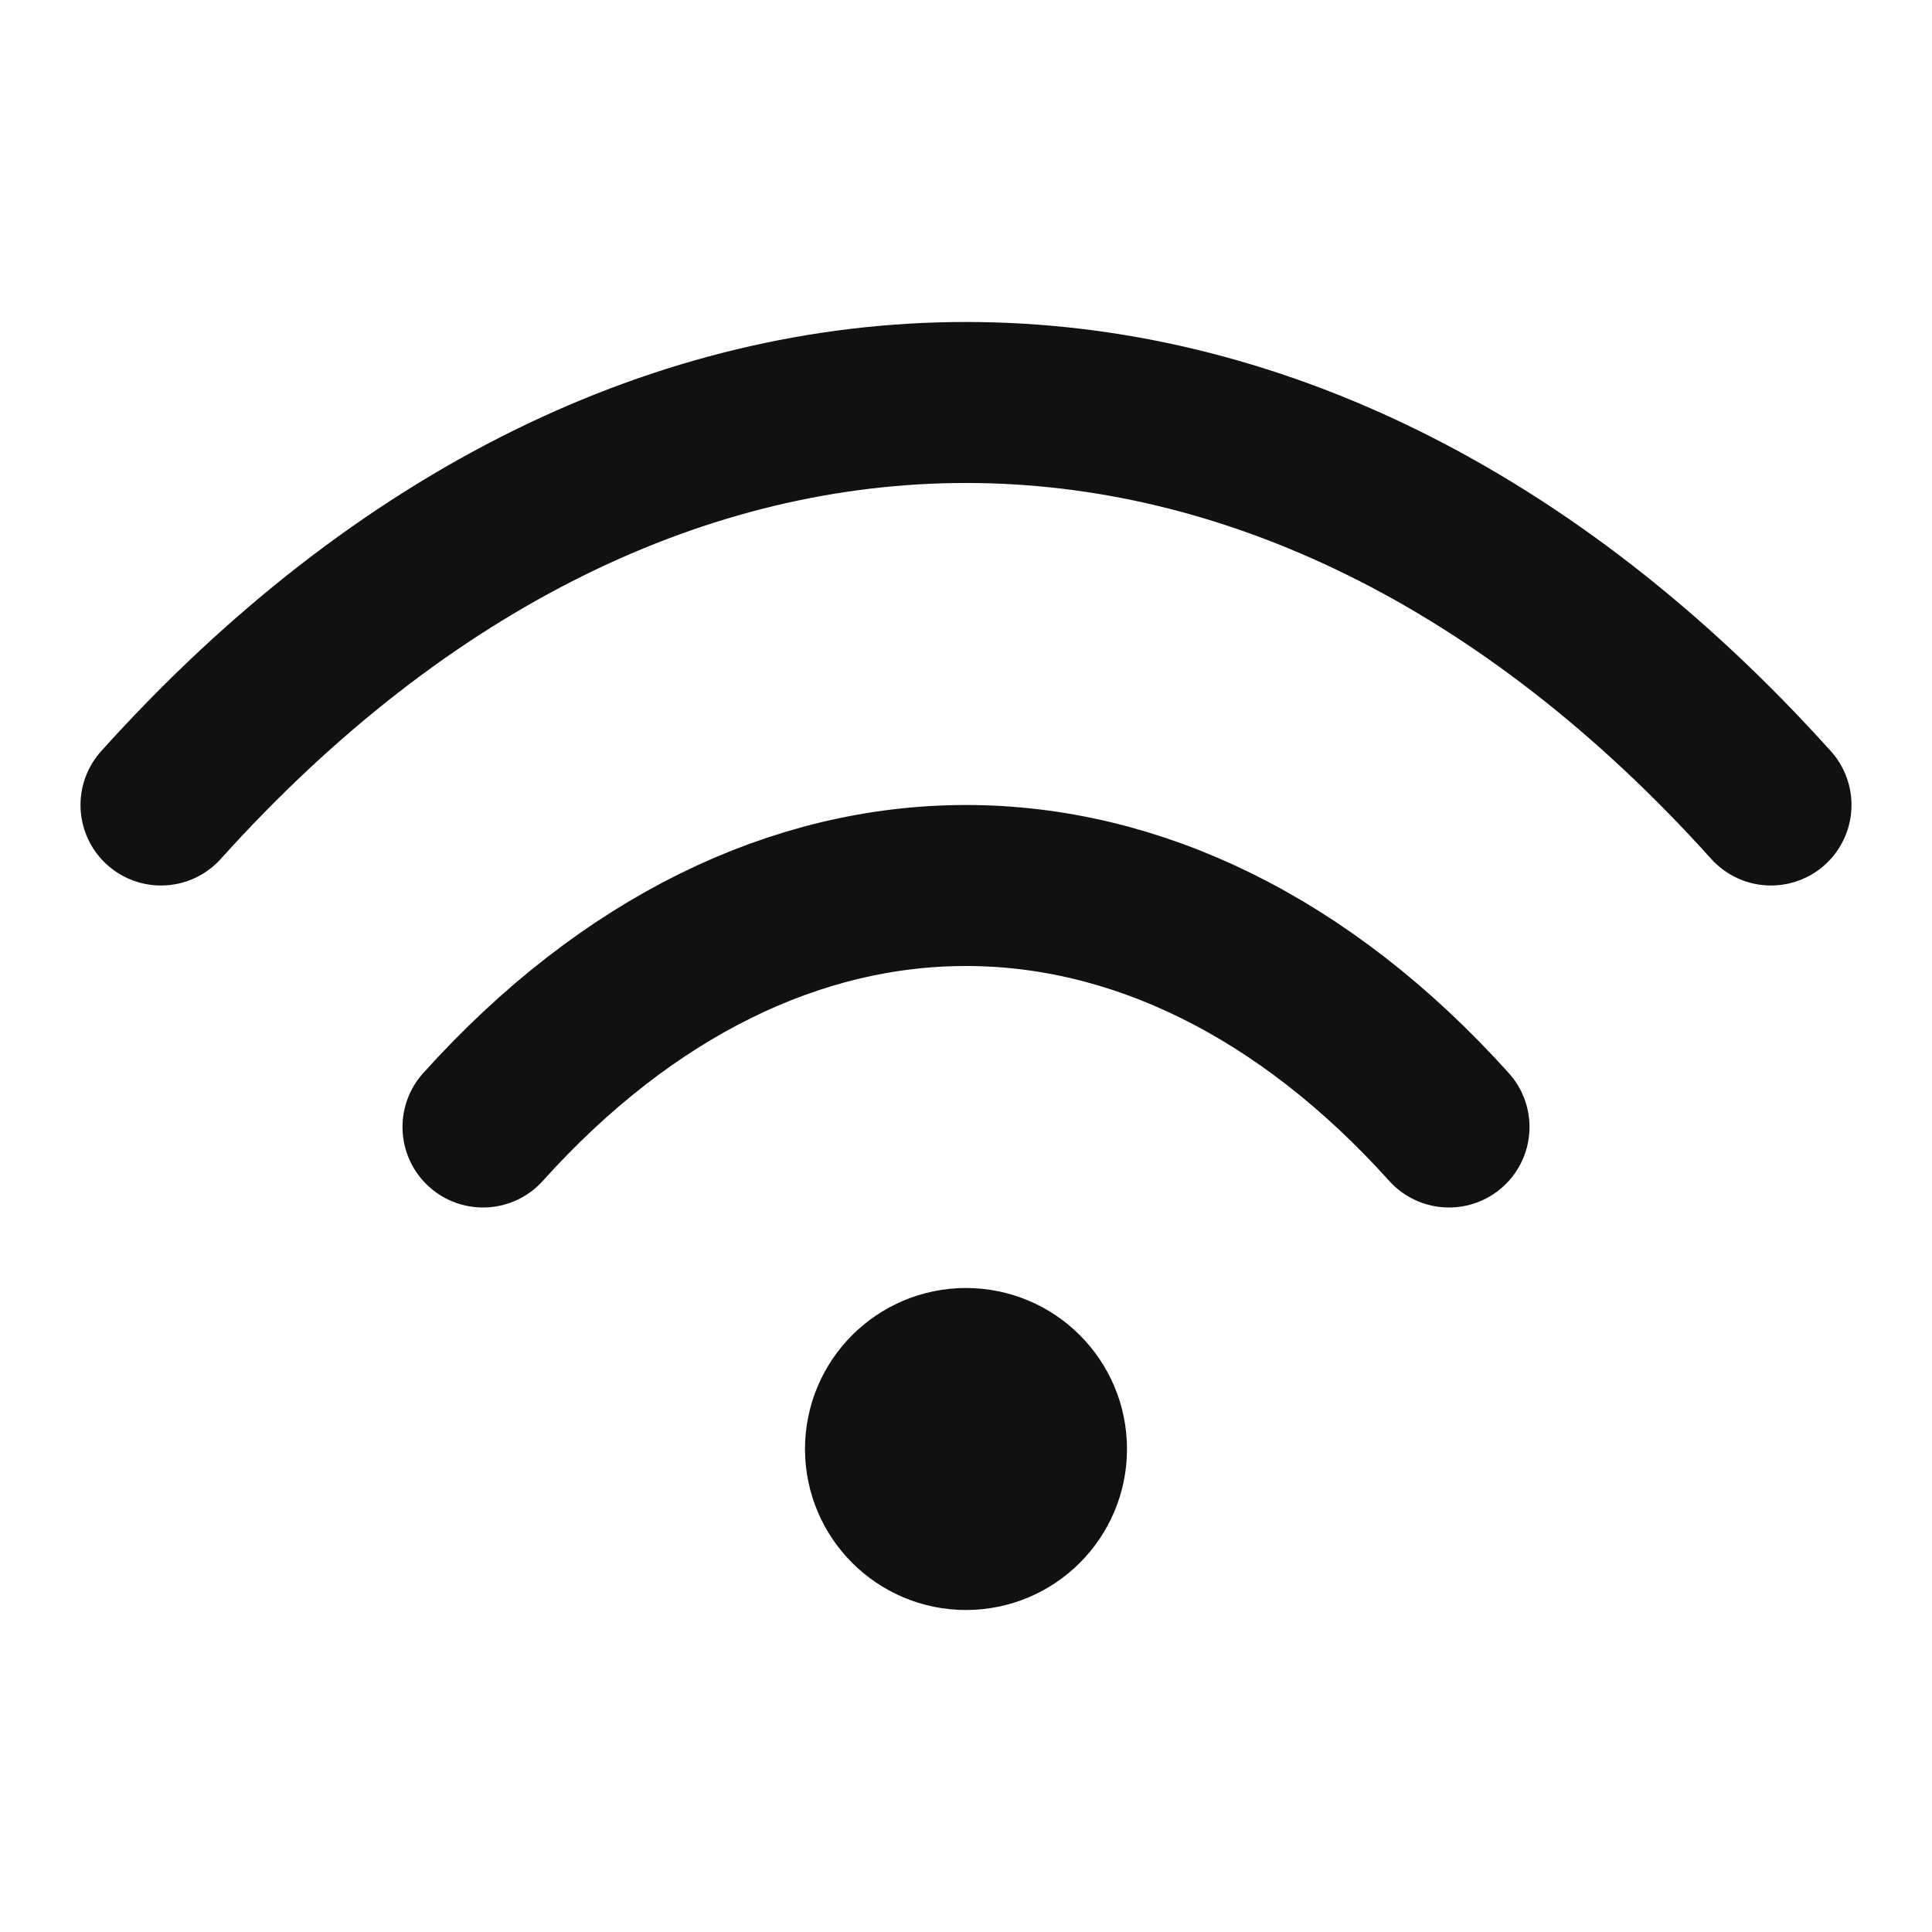
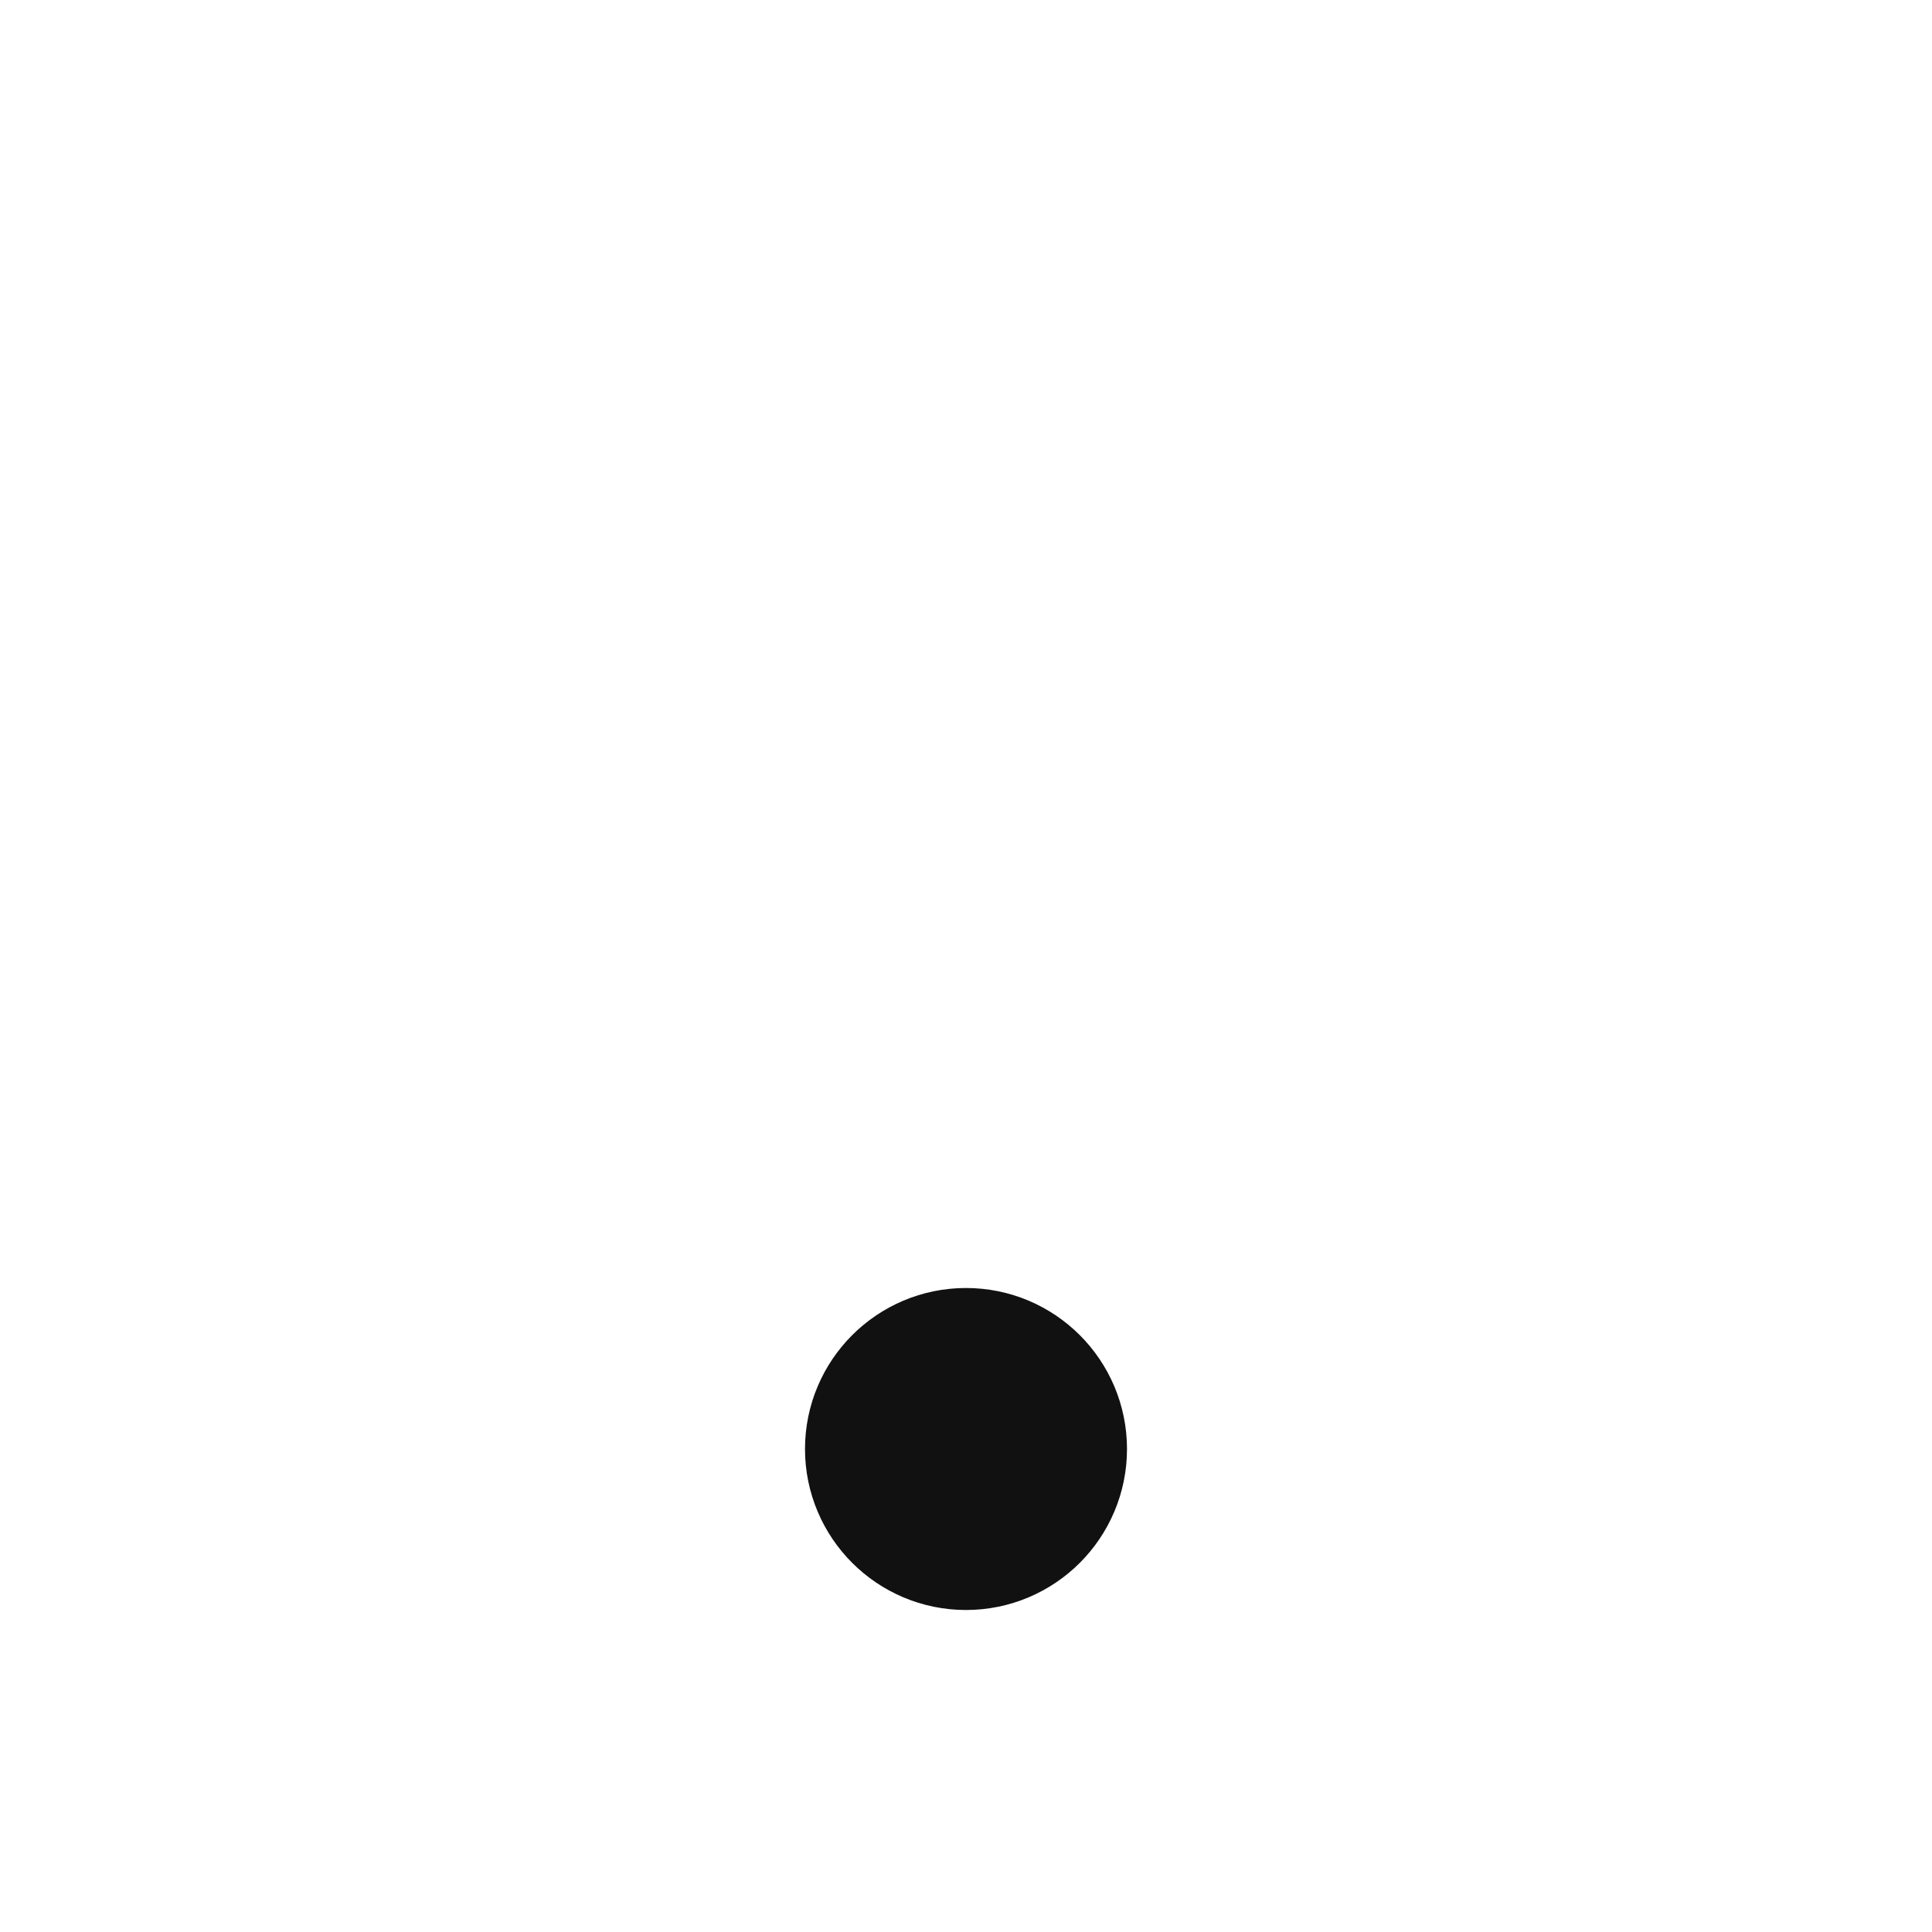
<svg xmlns="http://www.w3.org/2000/svg" width="24" height="24" viewBox="0 0 24 24" fill="none">
  <g id="akar-icons:wifi">
    <g id="Group">
-       <path id="Vector" d="M2 10C8 3.333 16 3.333 22 10M6 14C9.6 10 14.4 10 18 14" stroke="#111111" stroke-width="2" stroke-linecap="round" stroke-linejoin="round" />
      <path id="Vector_2" d="M12 19C12.552 19 13 18.552 13 18C13 17.448 12.552 17 12 17C11.448 17 11 17.448 11 18C11 18.552 11.448 19 12 19Z" stroke="#111111" stroke-width="2" stroke-linecap="round" stroke-linejoin="round" />
    </g>
  </g>
</svg>